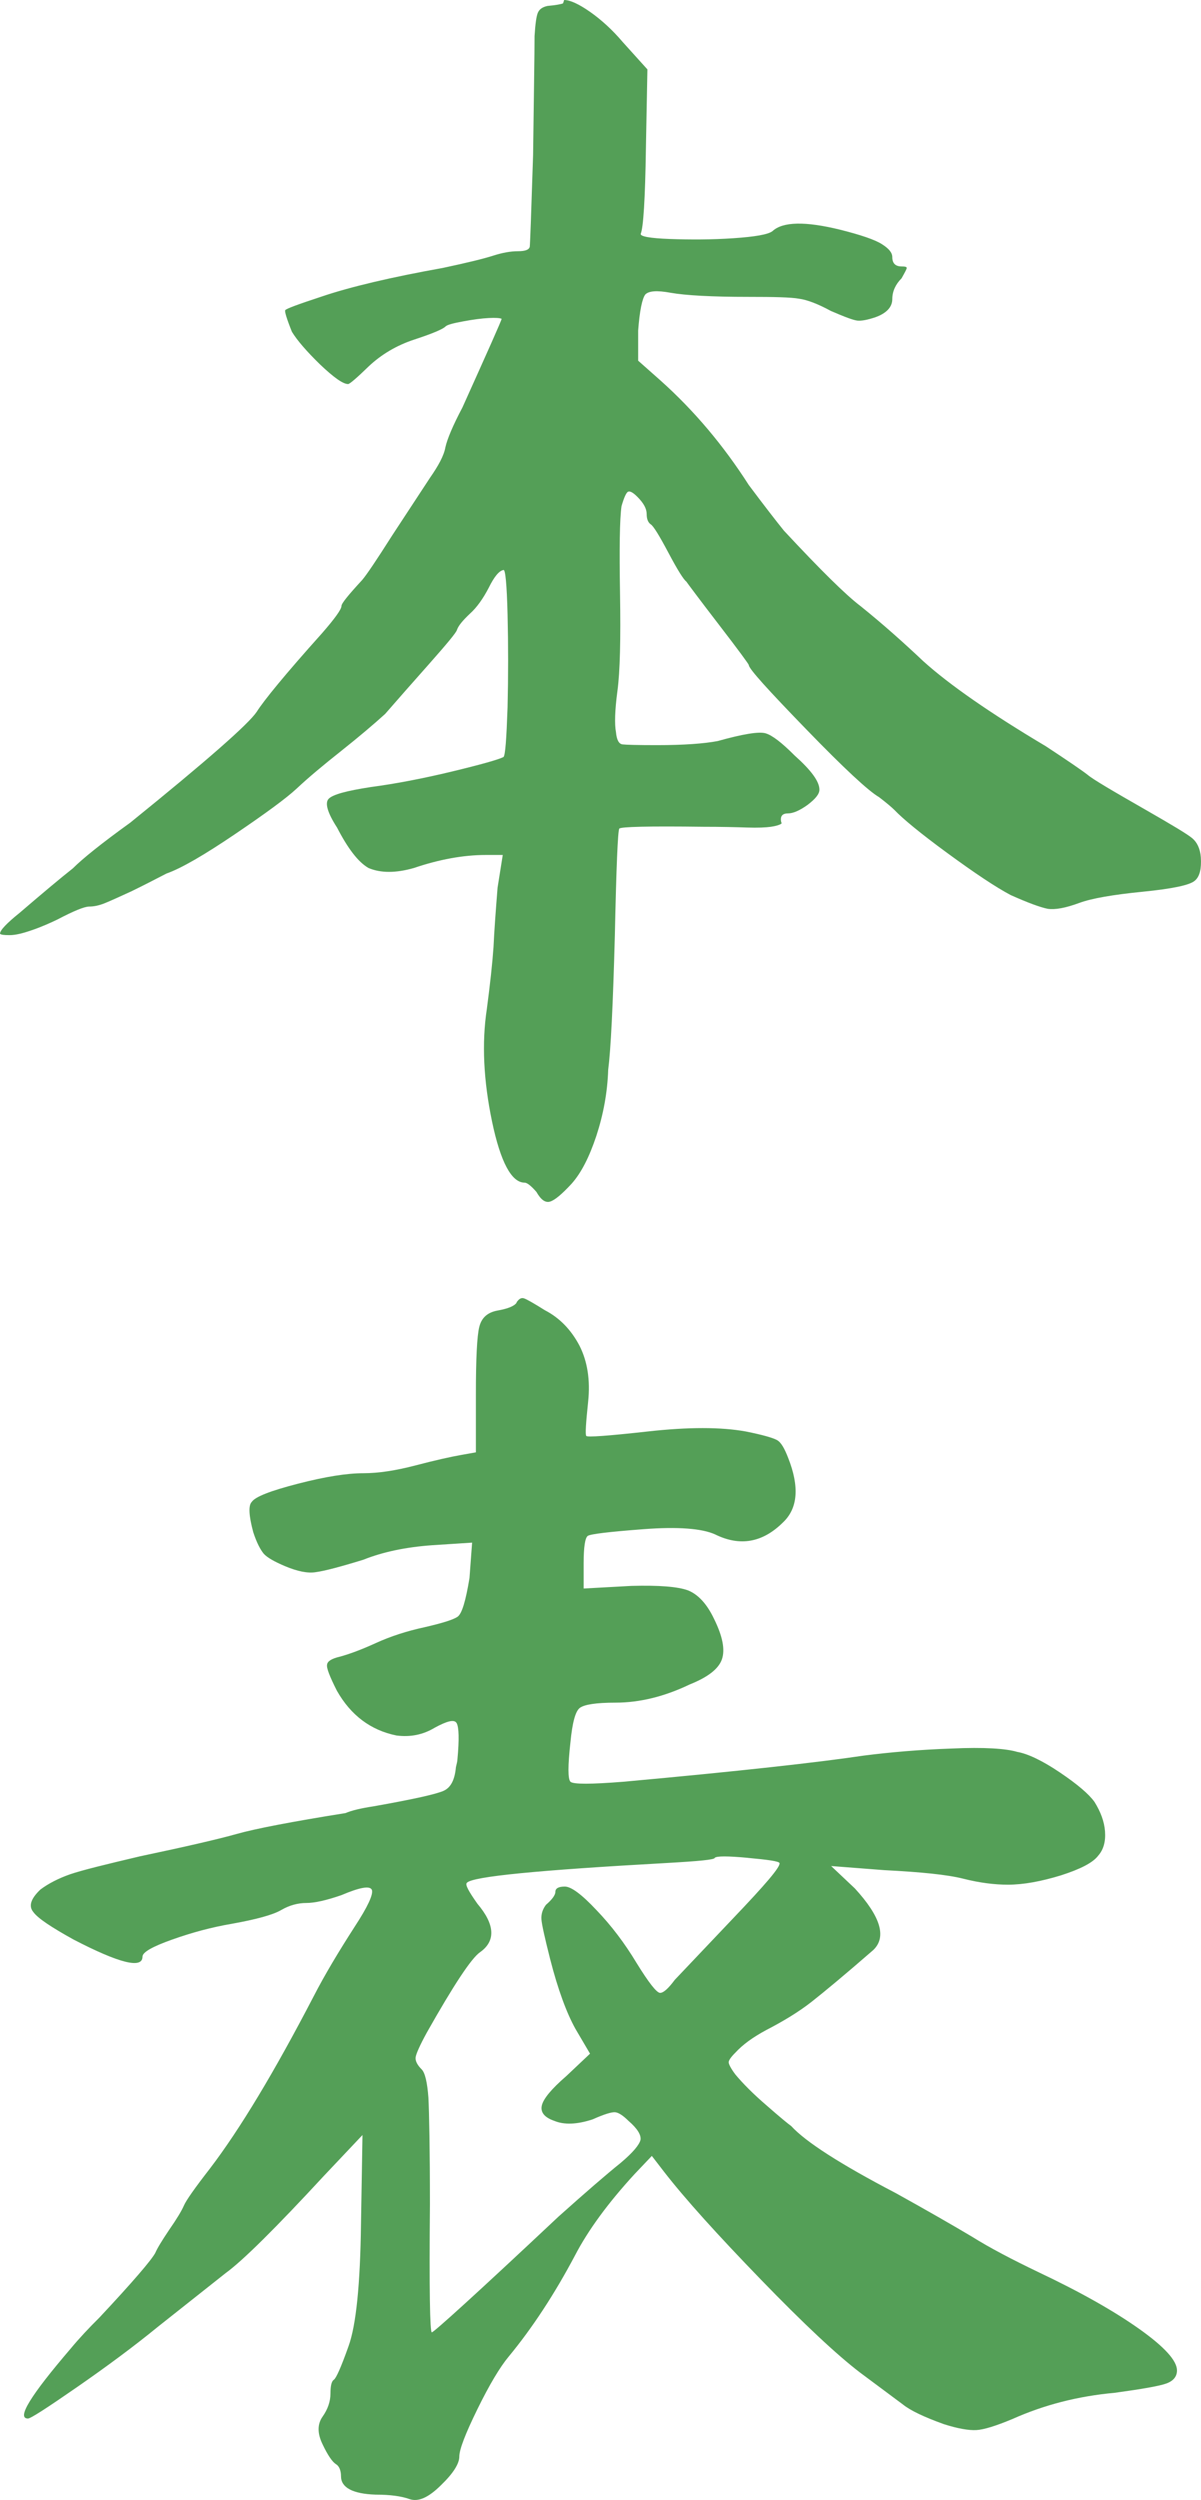
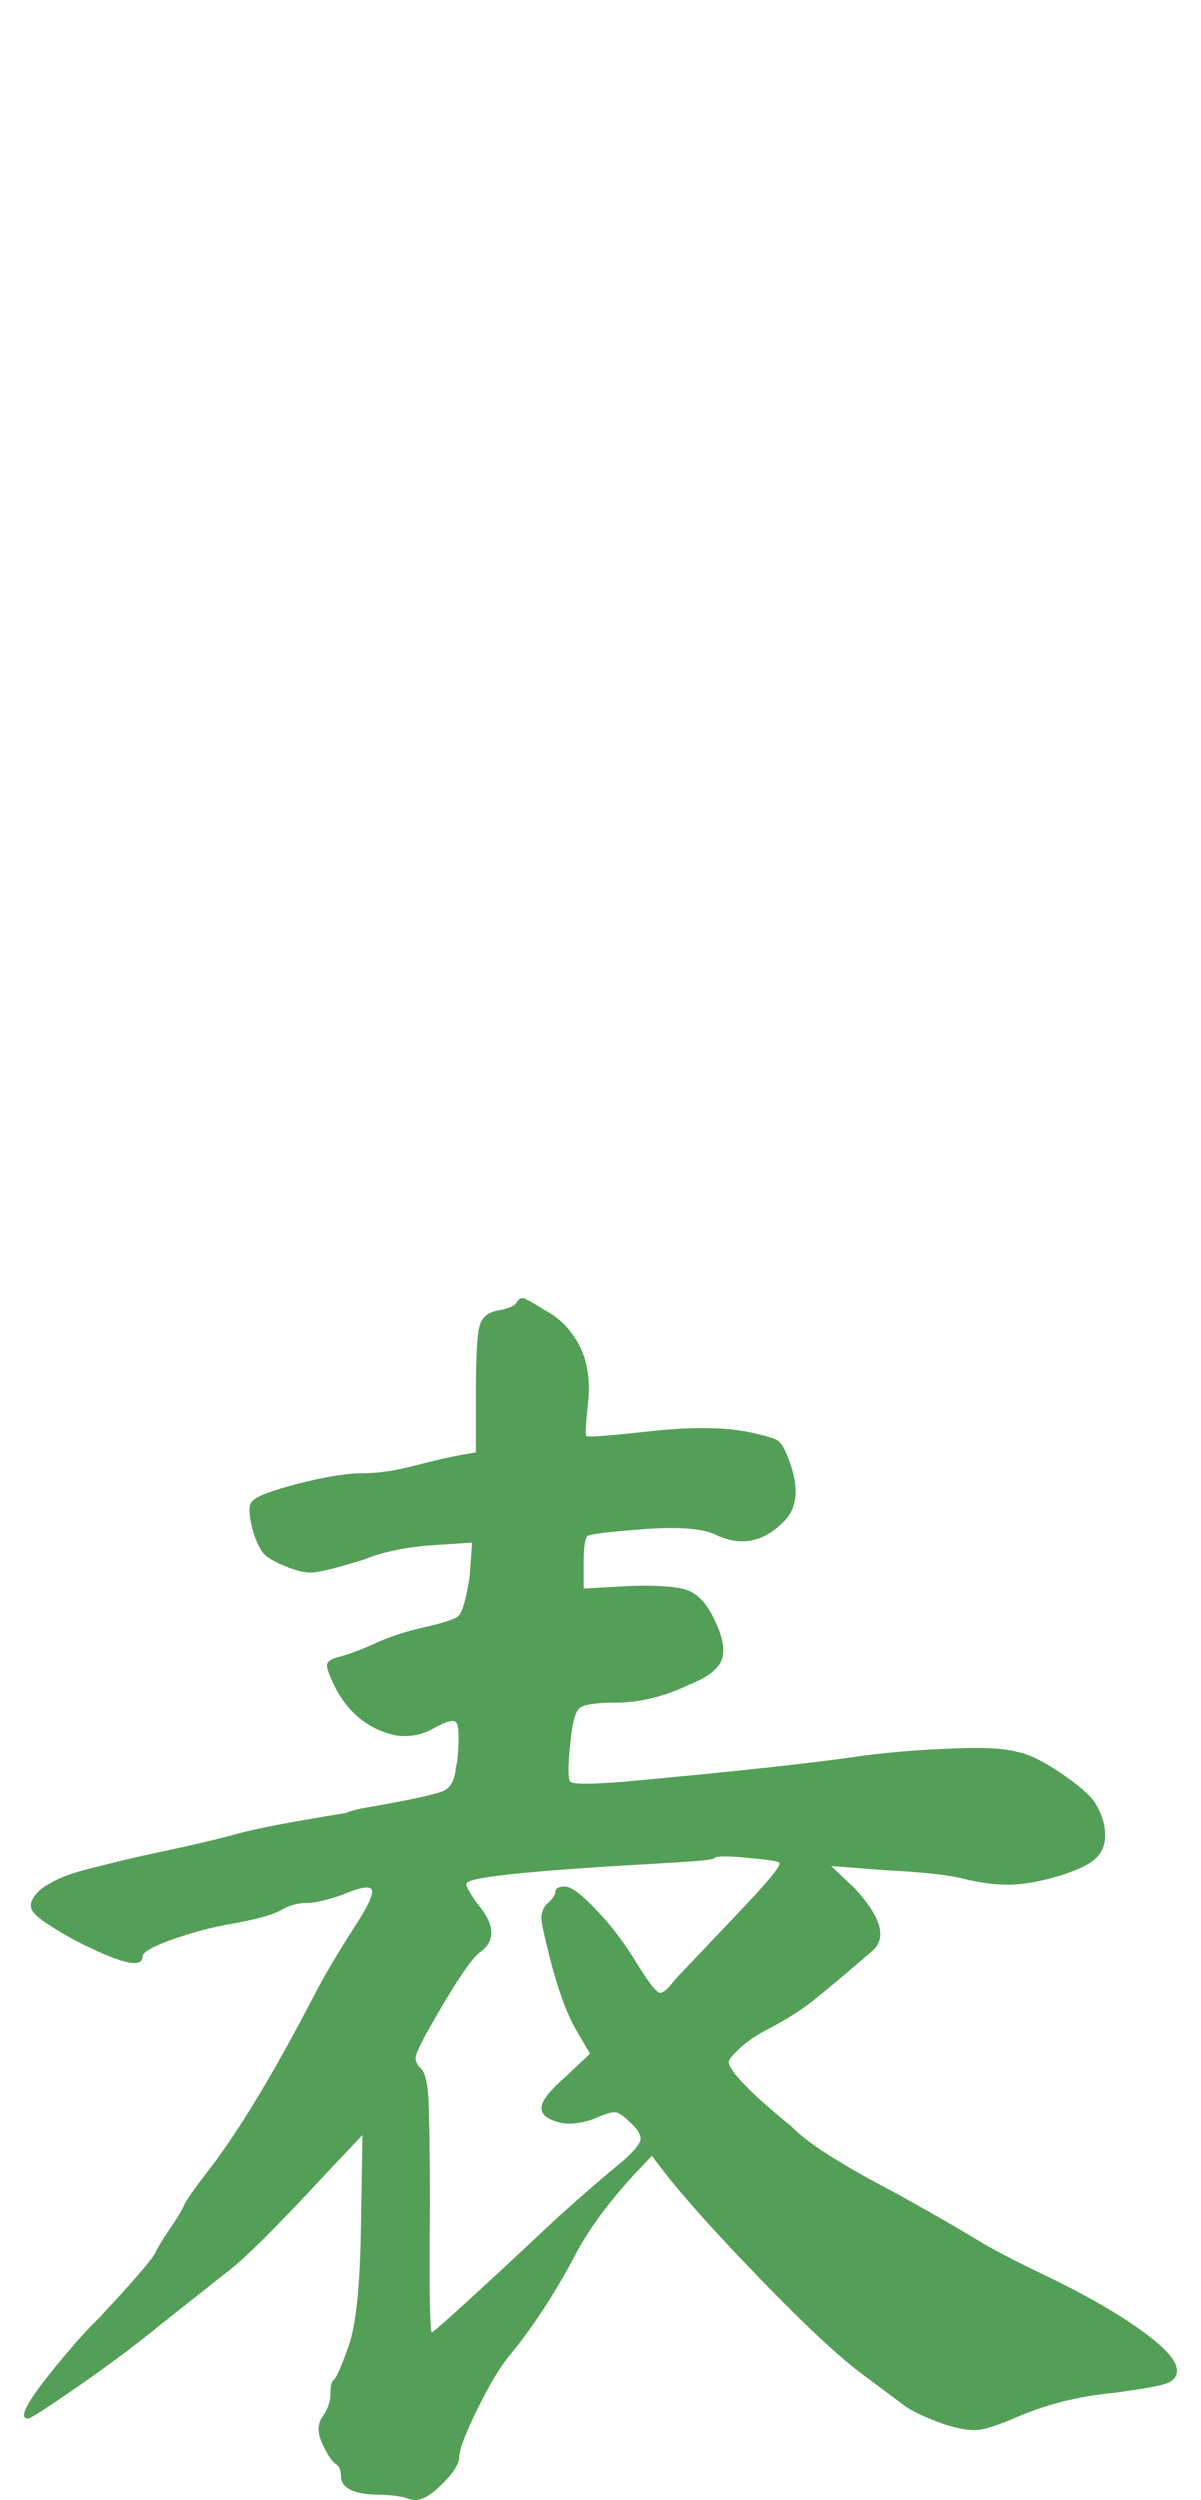
<svg xmlns="http://www.w3.org/2000/svg" width="50" height="104" viewBox="0 0 50 104" fill="none">
-   <path d="M23.487 0C23.734 0 24.103 0.17 24.566 0.494C25.027 0.818 25.49 1.235 25.921 1.744L26.953 2.887L26.891 6.144C26.86 8.29 26.783 9.478 26.675 9.725C26.645 9.834 27.045 9.911 27.892 9.942C28.739 9.972 29.617 9.972 30.526 9.911C31.435 9.849 31.974 9.756 32.158 9.617C32.59 9.216 33.529 9.201 34.977 9.556C35.839 9.772 36.425 9.972 36.717 10.158C37.01 10.343 37.148 10.513 37.148 10.698C37.148 10.945 37.272 11.084 37.534 11.084C37.672 11.084 37.749 11.099 37.749 11.146C37.749 11.192 37.672 11.331 37.534 11.578C37.287 11.825 37.148 12.118 37.148 12.442C37.148 12.767 36.917 13.029 36.44 13.199C36.117 13.307 35.87 13.353 35.701 13.338C35.531 13.322 35.162 13.183 34.592 12.936C34.053 12.643 33.606 12.473 33.267 12.427C32.928 12.365 32.22 12.35 31.173 12.35C29.617 12.35 28.539 12.288 27.923 12.18C27.338 12.072 26.999 12.103 26.86 12.257C26.737 12.427 26.629 12.921 26.568 13.755V15.005L27.492 15.823C28.909 17.089 30.125 18.54 31.173 20.176C31.82 21.041 32.312 21.674 32.636 22.075C34.161 23.712 35.223 24.761 35.839 25.224C36.779 25.981 37.641 26.753 38.442 27.509C39.52 28.482 41.23 29.67 43.54 31.044C44.48 31.662 45.065 32.063 45.281 32.233C45.496 32.418 46.312 32.897 47.714 33.699C48.792 34.317 49.439 34.703 49.639 34.873C49.839 35.042 49.963 35.305 49.993 35.66C50.024 36.139 49.947 36.463 49.747 36.633C49.547 36.818 48.823 36.972 47.575 37.096C46.328 37.219 45.45 37.373 44.942 37.559C44.356 37.775 43.925 37.852 43.617 37.806C43.309 37.744 42.801 37.559 42.077 37.235C41.461 36.91 40.583 36.324 39.443 35.49C38.304 34.657 37.58 34.054 37.241 33.699C37.133 33.591 36.917 33.406 36.594 33.159C36.163 32.912 35.146 31.971 33.56 30.334C31.974 28.698 31.173 27.818 31.173 27.663C31.173 27.633 30.757 27.061 29.925 25.981C29.093 24.9 28.647 24.298 28.57 24.19C28.462 24.113 28.216 23.727 27.831 23.001C27.446 22.276 27.199 21.875 27.091 21.813C26.983 21.736 26.922 21.597 26.922 21.381C26.922 21.164 26.799 20.933 26.537 20.67C26.352 20.485 26.229 20.423 26.152 20.454C26.075 20.485 25.982 20.686 25.875 21.056C25.798 21.597 25.782 22.816 25.813 24.7C25.844 26.583 25.813 27.941 25.705 28.744C25.597 29.547 25.582 30.133 25.644 30.458C25.674 30.782 25.767 30.952 25.921 30.967C26.059 30.983 26.537 30.998 27.338 30.998C28.462 30.998 29.309 30.936 29.879 30.828C30.926 30.535 31.589 30.427 31.866 30.504C32.143 30.581 32.544 30.89 33.083 31.43C33.776 32.048 34.114 32.511 34.114 32.85C34.114 33.036 33.945 33.236 33.622 33.483C33.298 33.715 33.021 33.838 32.805 33.838C32.559 33.838 32.467 33.962 32.528 34.224C32.559 34.224 32.559 34.24 32.497 34.286C32.436 34.317 32.312 34.363 32.097 34.394C31.881 34.425 31.542 34.44 31.096 34.425C30.649 34.41 30.033 34.394 29.278 34.394C26.999 34.363 25.828 34.394 25.782 34.471C25.721 34.564 25.659 36.046 25.597 38.933C25.52 41.819 25.428 43.672 25.32 44.505C25.289 45.447 25.12 46.358 24.827 47.253C24.535 48.133 24.196 48.797 23.795 49.245C23.395 49.677 23.102 49.924 22.902 49.986C22.702 50.047 22.517 49.908 22.332 49.584C22.117 49.337 21.947 49.198 21.839 49.198C21.3 49.198 20.838 48.349 20.484 46.651C20.13 44.953 20.053 43.394 20.268 41.974C20.407 40.924 20.5 40.06 20.546 39.396C20.576 38.732 20.638 37.898 20.715 36.926L20.931 35.567H20.222C19.283 35.567 18.282 35.753 17.234 36.108C16.48 36.324 15.848 36.324 15.34 36.108C14.909 35.861 14.477 35.289 14.031 34.425C13.63 33.807 13.523 33.406 13.677 33.236C13.846 33.051 14.431 32.897 15.432 32.742C16.48 32.603 17.604 32.387 18.821 32.094C20.037 31.801 20.746 31.6 20.962 31.492C21.038 31.415 21.085 30.735 21.131 29.423C21.162 28.111 21.162 26.83 21.131 25.564C21.1 24.298 21.038 23.681 20.962 23.712C20.777 23.742 20.576 23.989 20.346 24.453C20.114 24.9 19.853 25.271 19.56 25.533C19.267 25.811 19.082 26.027 19.021 26.212C18.99 26.32 18.605 26.784 17.881 27.602C17.157 28.42 16.541 29.115 16.033 29.701C15.556 30.133 14.955 30.643 14.216 31.23C13.476 31.816 12.845 32.341 12.352 32.804C11.921 33.205 11.058 33.838 9.78 34.703C8.502 35.567 7.547 36.123 6.931 36.339C6.453 36.586 5.976 36.833 5.468 37.08C4.959 37.312 4.59 37.482 4.359 37.574C4.128 37.667 3.912 37.713 3.712 37.713C3.512 37.713 3.065 37.898 2.387 38.253C2.095 38.392 1.756 38.547 1.355 38.686C0.955 38.825 0.647 38.902 0.4 38.902C0.154 38.902 0.031 38.886 0 38.84C0 38.701 0.277 38.408 0.816 37.975C1.787 37.142 2.526 36.524 3.034 36.123C3.435 35.722 4.22 35.089 5.421 34.224C8.609 31.646 10.35 30.118 10.689 29.609C10.981 29.145 11.875 28.049 13.399 26.351C13.938 25.734 14.216 25.348 14.216 25.209C14.216 25.101 14.508 24.746 15.078 24.128C15.263 23.912 15.679 23.295 16.326 22.276L17.897 19.883C18.251 19.374 18.482 18.957 18.544 18.602C18.62 18.262 18.852 17.706 19.252 16.95C20.33 14.557 20.884 13.322 20.884 13.261C20.808 13.23 20.638 13.214 20.346 13.23C20.053 13.245 19.699 13.291 19.283 13.369C18.867 13.446 18.62 13.508 18.544 13.585C18.436 13.693 18.004 13.878 17.25 14.125C16.495 14.372 15.864 14.758 15.355 15.236C14.847 15.73 14.555 15.977 14.493 15.977C14.277 15.977 13.892 15.7 13.322 15.159C12.768 14.619 12.367 14.156 12.152 13.801C11.936 13.261 11.844 12.952 11.875 12.905C11.905 12.844 12.414 12.659 13.399 12.334C14.585 11.933 16.279 11.532 18.436 11.146C19.452 10.93 20.145 10.76 20.53 10.636C20.915 10.513 21.254 10.451 21.562 10.451C21.87 10.451 22.024 10.389 22.055 10.266C22.07 10.142 22.117 8.861 22.194 6.437C22.224 3.936 22.255 2.285 22.255 1.497C22.286 0.988 22.332 0.664 22.394 0.525C22.456 0.386 22.579 0.293 22.794 0.247C23.148 0.216 23.38 0.17 23.441 0.139L23.487 0Z" fill="#549F57" />
  <path d="M21.506 54.178C21.6 54.039 21.694 53.977 21.804 54.008C21.914 54.039 22.212 54.21 22.682 54.504C23.31 54.83 23.78 55.327 24.125 55.979C24.455 56.63 24.58 57.407 24.486 58.306C24.392 59.207 24.36 59.672 24.408 59.734C24.439 59.796 25.302 59.734 26.98 59.548C28.658 59.362 30.007 59.362 31.042 59.548C31.748 59.688 32.171 59.812 32.344 59.905C32.516 59.998 32.657 60.246 32.814 60.65C33.285 61.845 33.222 62.745 32.595 63.335C31.748 64.173 30.807 64.343 29.771 63.831C29.223 63.583 28.219 63.505 26.792 63.614C25.349 63.723 24.58 63.816 24.47 63.893C24.36 63.971 24.298 64.343 24.298 65.042V66.082L26.29 65.973C27.435 65.942 28.219 66.004 28.642 66.159C29.066 66.33 29.427 66.718 29.724 67.338C30.085 68.068 30.195 68.626 30.054 69.03C29.913 69.433 29.458 69.775 28.721 70.07C27.654 70.582 26.619 70.83 25.631 70.83C24.815 70.83 24.329 70.908 24.141 71.047C23.953 71.187 23.827 71.668 23.749 72.475C23.639 73.453 23.639 74.012 23.749 74.12C23.859 74.229 24.596 74.229 25.96 74.12C30.744 73.686 34.085 73.313 35.951 73.034C37.049 72.894 38.272 72.786 39.621 72.739C40.97 72.677 41.88 72.739 42.35 72.879C42.789 72.956 43.385 73.236 44.122 73.732C44.859 74.229 45.33 74.632 45.565 74.958C45.816 75.362 45.973 75.765 46.004 76.184C46.036 76.603 45.942 76.945 45.722 77.193C45.502 77.488 44.985 77.752 44.169 78.015C43.354 78.264 42.617 78.403 41.958 78.403C41.409 78.403 40.782 78.326 40.107 78.155C39.433 77.984 38.335 77.876 36.814 77.798L34.602 77.627L35.59 78.559C36.657 79.722 36.923 80.576 36.359 81.119C35.182 82.143 34.32 82.857 33.787 83.276C33.253 83.695 32.61 84.083 31.889 84.456C31.34 84.751 30.916 85.061 30.618 85.387C30.43 85.573 30.336 85.713 30.336 85.79C30.336 85.868 30.43 86.054 30.618 86.302C30.916 86.659 31.34 87.094 31.92 87.591C32.485 88.087 32.83 88.367 32.94 88.444C33.536 89.096 34.979 90.027 37.3 91.237C38.617 91.967 39.668 92.572 40.452 93.038C41.221 93.519 42.146 94 43.213 94.512C44.985 95.35 46.381 96.141 47.432 96.886C48.482 97.631 49 98.205 49 98.609C49 98.857 48.859 99.043 48.561 99.152C48.263 99.261 47.541 99.385 46.412 99.54C44.859 99.68 43.448 100.052 42.162 100.626C41.456 100.921 40.954 101.076 40.641 101.092C40.327 101.107 39.872 101.03 39.292 100.844C38.476 100.549 37.911 100.285 37.582 100.021L35.81 98.702C34.853 97.973 33.473 96.685 31.669 94.822C29.866 92.96 28.517 91.47 27.639 90.337L27.137 89.686L26.415 90.446C25.317 91.641 24.486 92.774 23.937 93.829C23.09 95.427 22.165 96.84 21.177 98.035C20.816 98.469 20.377 99.199 19.875 100.223C19.373 101.247 19.122 101.899 19.122 102.194C19.122 102.489 18.871 102.892 18.354 103.389C17.836 103.901 17.413 104.087 17.052 103.963C16.707 103.839 16.236 103.777 15.64 103.777C14.684 103.746 14.197 103.482 14.197 103.016C14.197 102.768 14.119 102.582 13.978 102.504C13.837 102.411 13.648 102.147 13.429 101.682C13.209 101.232 13.209 100.844 13.429 100.533C13.648 100.223 13.758 99.897 13.758 99.571C13.758 99.245 13.805 99.059 13.899 98.997C13.993 98.935 14.197 98.485 14.511 97.6C14.825 96.731 14.997 95.04 15.029 92.525L15.091 88.817L13.492 90.508C11.468 92.696 10.104 94.046 9.398 94.558L6.575 96.793C5.587 97.6 4.458 98.438 3.203 99.307C1.948 100.176 1.274 100.611 1.164 100.611C0.678 100.611 1.274 99.649 2.936 97.709C3.297 97.274 3.705 96.84 4.144 96.405C5.54 94.915 6.308 94.015 6.465 93.721C6.544 93.534 6.732 93.224 7.045 92.758C7.359 92.308 7.563 91.967 7.657 91.75C7.751 91.532 8.112 91.02 8.739 90.213C9.994 88.568 11.421 86.194 13.052 83.059C13.523 82.143 14.103 81.181 14.762 80.157C15.311 79.319 15.546 78.807 15.483 78.621C15.405 78.434 14.982 78.512 14.213 78.838C13.586 79.055 13.1 79.164 12.754 79.164C12.409 79.164 12.049 79.257 11.704 79.459C11.359 79.66 10.668 79.847 9.633 80.033C8.818 80.172 8.002 80.39 7.171 80.685C6.34 80.98 5.932 81.212 5.932 81.398C5.932 81.911 4.975 81.678 3.062 80.685C2.136 80.172 1.572 79.8 1.384 79.536C1.18 79.288 1.289 78.978 1.682 78.605C2.011 78.357 2.434 78.14 2.921 77.969C3.422 77.798 4.379 77.565 5.822 77.224C7.736 76.82 9.084 76.51 9.853 76.293C10.621 76.076 12.143 75.781 14.386 75.424C14.636 75.315 15.029 75.222 15.546 75.144C17.209 74.85 18.181 74.632 18.479 74.493C18.777 74.353 18.934 74.027 18.981 73.515C19.012 73.375 19.044 73.267 19.044 73.189C19.122 72.351 19.106 71.855 19.012 71.684C18.918 71.513 18.62 71.591 18.103 71.87C17.616 72.165 17.083 72.273 16.503 72.196C15.436 71.979 14.605 71.358 14.025 70.334C13.727 69.744 13.586 69.387 13.617 69.247C13.633 69.108 13.805 68.999 14.135 68.921C14.542 68.813 15.044 68.626 15.656 68.347C16.268 68.068 16.942 67.851 17.663 67.695C18.401 67.525 18.855 67.385 19.044 67.261C19.232 67.137 19.389 66.594 19.546 65.647L19.655 64.173L17.993 64.281C16.895 64.359 15.938 64.561 15.123 64.886C14.166 65.181 13.507 65.352 13.162 65.399C12.817 65.461 12.378 65.368 11.86 65.15C11.421 64.964 11.123 64.793 10.982 64.638C10.841 64.468 10.684 64.173 10.543 63.738C10.355 63.04 10.339 62.621 10.48 62.481C10.621 62.264 11.264 62.016 12.409 61.721C13.554 61.426 14.448 61.286 15.123 61.286C15.75 61.286 16.471 61.178 17.303 60.96C18.134 60.743 18.761 60.603 19.201 60.526L19.812 60.417V58.012C19.812 56.522 19.859 55.575 19.953 55.203C20.047 54.815 20.298 54.597 20.706 54.52C21.145 54.442 21.412 54.334 21.506 54.194V54.178ZM31.136 77.286C30.289 77.208 29.834 77.208 29.756 77.286C29.756 77.364 29.081 77.426 27.717 77.503C22.416 77.798 19.655 78.062 19.436 78.326C19.357 78.403 19.514 78.683 19.875 79.195C20.612 80.064 20.643 80.747 19.985 81.212C19.624 81.461 18.887 82.578 17.773 84.549C17.475 85.092 17.319 85.449 17.303 85.589C17.287 85.728 17.366 85.899 17.554 86.085C17.695 86.225 17.789 86.628 17.836 87.265C17.867 87.901 17.899 89.391 17.899 91.719C17.867 95.257 17.899 97.026 17.977 97.026C18.056 97.026 19.828 95.427 23.247 92.215C24.392 91.191 25.255 90.446 25.835 89.98C26.352 89.546 26.619 89.22 26.666 89.018C26.697 88.817 26.541 88.553 26.164 88.227C25.945 88.01 25.756 87.885 25.615 87.87C25.474 87.854 25.16 87.948 24.674 88.165C24.015 88.382 23.482 88.397 23.075 88.227C22.667 88.087 22.494 87.87 22.557 87.591C22.62 87.311 22.949 86.908 23.576 86.365L24.564 85.433L23.953 84.394C23.592 83.742 23.231 82.78 22.902 81.492C22.682 80.623 22.557 80.064 22.541 79.847C22.526 79.629 22.588 79.428 22.729 79.241C22.98 79.024 23.122 78.838 23.122 78.698C23.122 78.559 23.247 78.481 23.514 78.481C23.78 78.481 24.219 78.807 24.831 79.459C25.458 80.111 26.007 80.84 26.494 81.647C27.011 82.485 27.34 82.904 27.482 82.904C27.623 82.904 27.827 82.718 28.093 82.361L30.524 79.8C31.842 78.419 32.501 77.659 32.453 77.503C32.422 77.426 31.967 77.364 31.12 77.286H31.136Z" fill="#549F57" />
</svg>